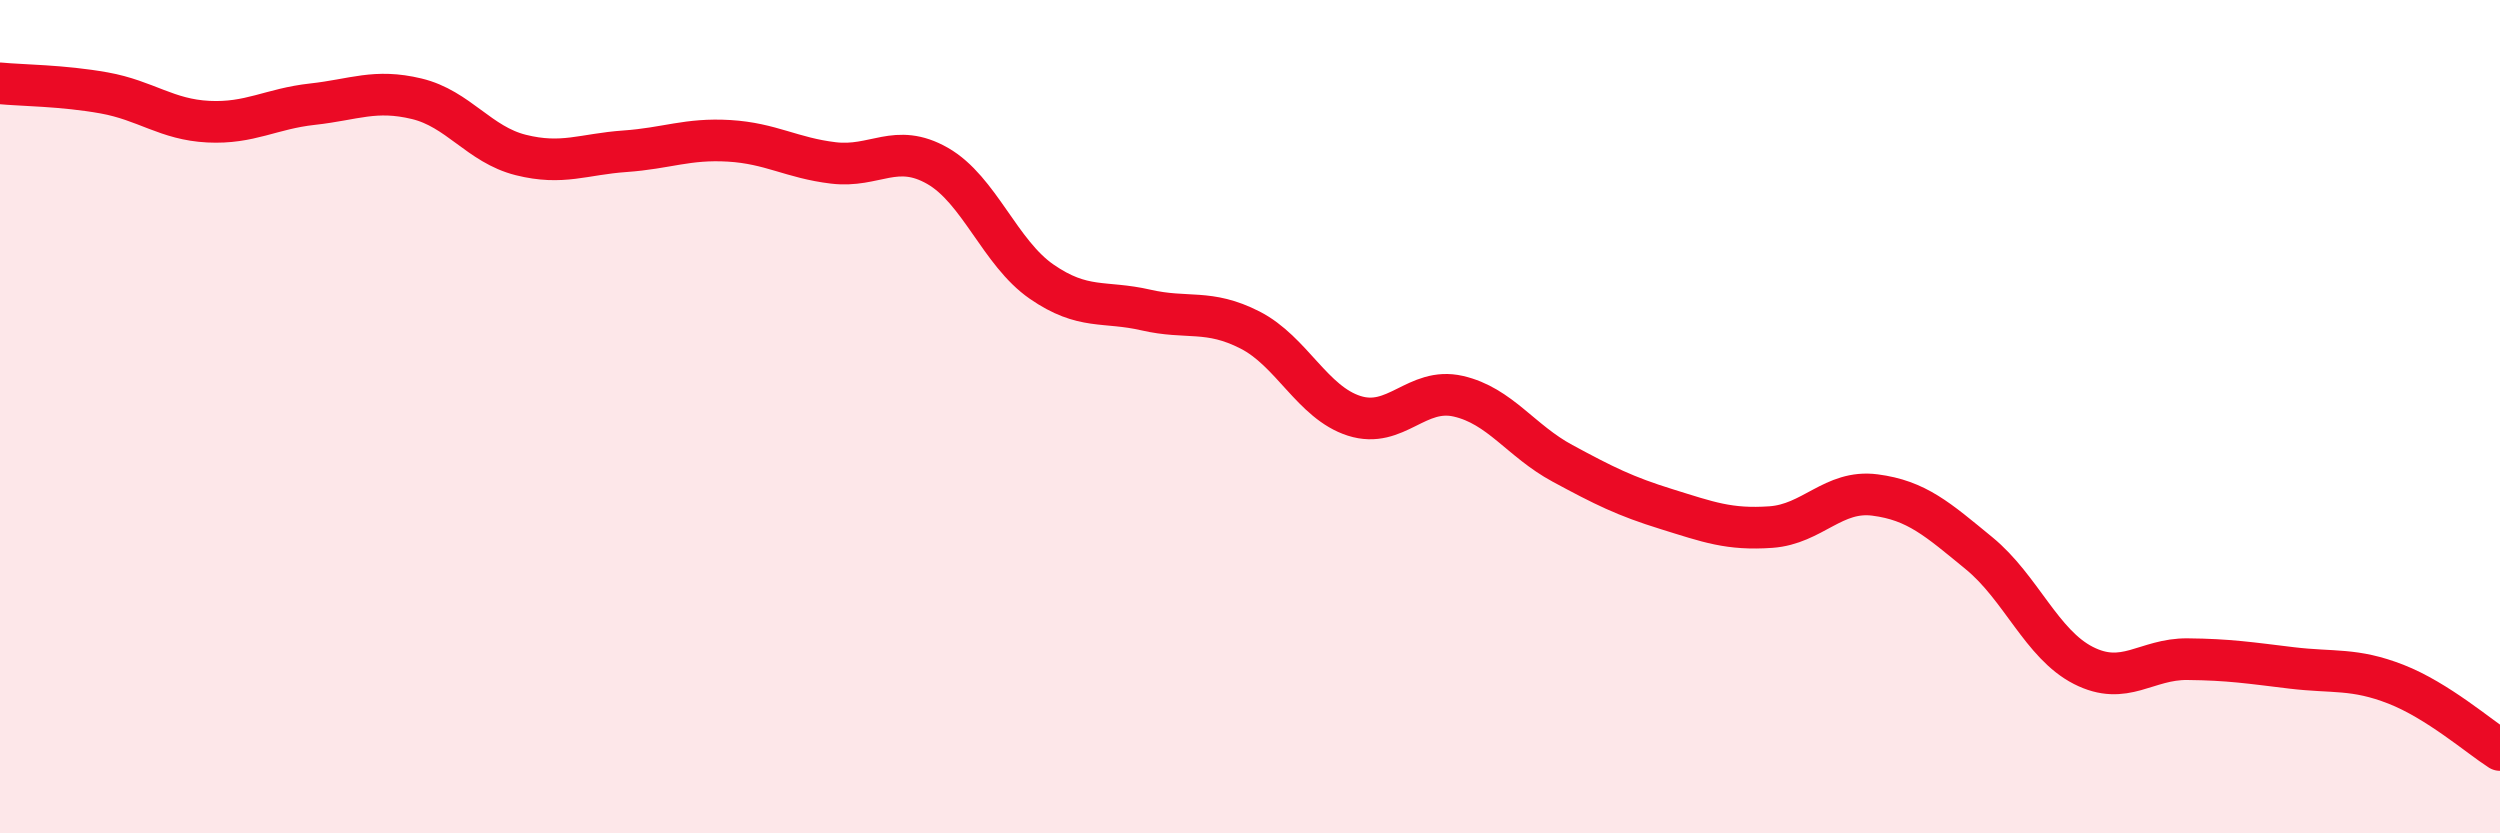
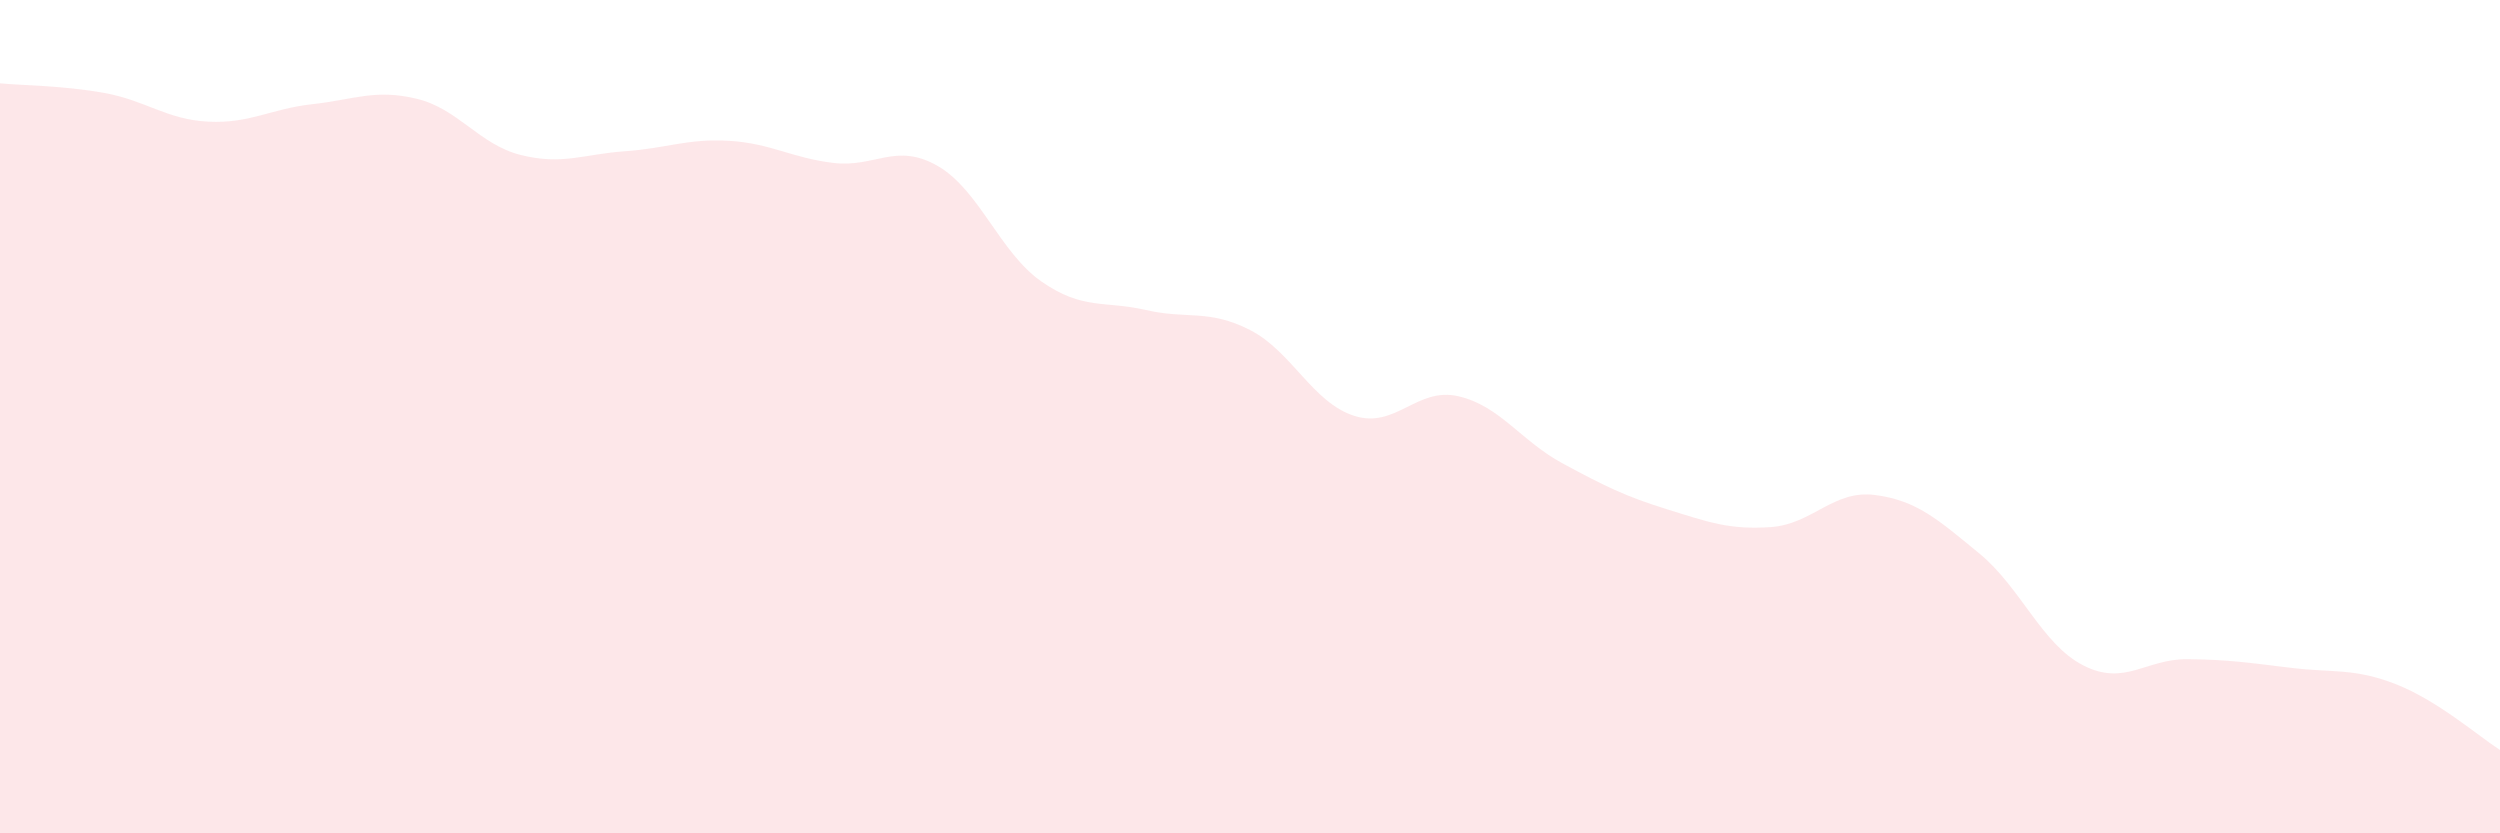
<svg xmlns="http://www.w3.org/2000/svg" width="60" height="20" viewBox="0 0 60 20">
  <path d="M 0,2 C 0.5,2.05 1.5,2.05 2.5,2.23 C 3.5,2.41 4,2.87 5,2.92 C 6,2.97 6.5,2.61 7.5,2.5 C 8.5,2.39 9,2.13 10,2.37 C 11,2.61 11.5,3.47 12.5,3.72 C 13.5,3.97 14,3.7 15,3.63 C 16,3.56 16.5,3.32 17.5,3.38 C 18.5,3.44 19,3.79 20,3.91 C 21,4.03 21.5,3.41 22.5,3.98 C 23.5,4.55 24,6.07 25,6.76 C 26,7.45 26.5,7.21 27.5,7.44 C 28.5,7.67 29,7.41 30,7.92 C 31,8.43 31.5,9.66 32.5,9.98 C 33.5,10.3 34,9.28 35,9.51 C 36,9.74 36.5,10.58 37.5,11.12 C 38.5,11.66 39,11.91 40,12.22 C 41,12.53 41.5,12.72 42.5,12.65 C 43.5,12.58 44,11.75 45,11.88 C 46,12.01 46.5,12.46 47.5,13.28 C 48.5,14.1 49,15.46 50,15.97 C 51,16.48 51.5,15.81 52.5,15.82 C 53.5,15.83 54,15.91 55,16.03 C 56,16.15 56.5,16.03 57.5,16.42 C 58.5,16.81 59.5,17.68 60,18L60 20L0 20Z" fill="#EB0A25" opacity="0.1" stroke-linecap="round" stroke-linejoin="round" />
-   <path d="M 0,2 C 0.5,2.05 1.5,2.05 2.5,2.23 C 3.5,2.41 4,2.87 5,2.92 C 6,2.97 6.5,2.61 7.5,2.5 C 8.5,2.39 9,2.13 10,2.37 C 11,2.61 11.5,3.47 12.5,3.72 C 13.5,3.97 14,3.7 15,3.63 C 16,3.56 16.5,3.32 17.5,3.38 C 18.5,3.44 19,3.79 20,3.91 C 21,4.03 21.5,3.41 22.5,3.98 C 23.5,4.55 24,6.07 25,6.76 C 26,7.45 26.5,7.21 27.5,7.44 C 28.5,7.67 29,7.41 30,7.92 C 31,8.43 31.5,9.66 32.5,9.98 C 33.5,10.3 34,9.28 35,9.51 C 36,9.74 36.5,10.58 37.5,11.12 C 38.5,11.66 39,11.91 40,12.22 C 41,12.53 41.5,12.72 42.5,12.65 C 43.5,12.58 44,11.75 45,11.88 C 46,12.01 46.5,12.46 47.5,13.28 C 48.5,14.1 49,15.46 50,15.97 C 51,16.48 51.5,15.81 52.5,15.82 C 53.5,15.83 54,15.91 55,16.03 C 56,16.15 56.5,16.03 57.5,16.42 C 58.5,16.81 59.5,17.68 60,18" stroke="#EB0A25" stroke-width="1" fill="none" stroke-linecap="round" stroke-linejoin="round" />
</svg>